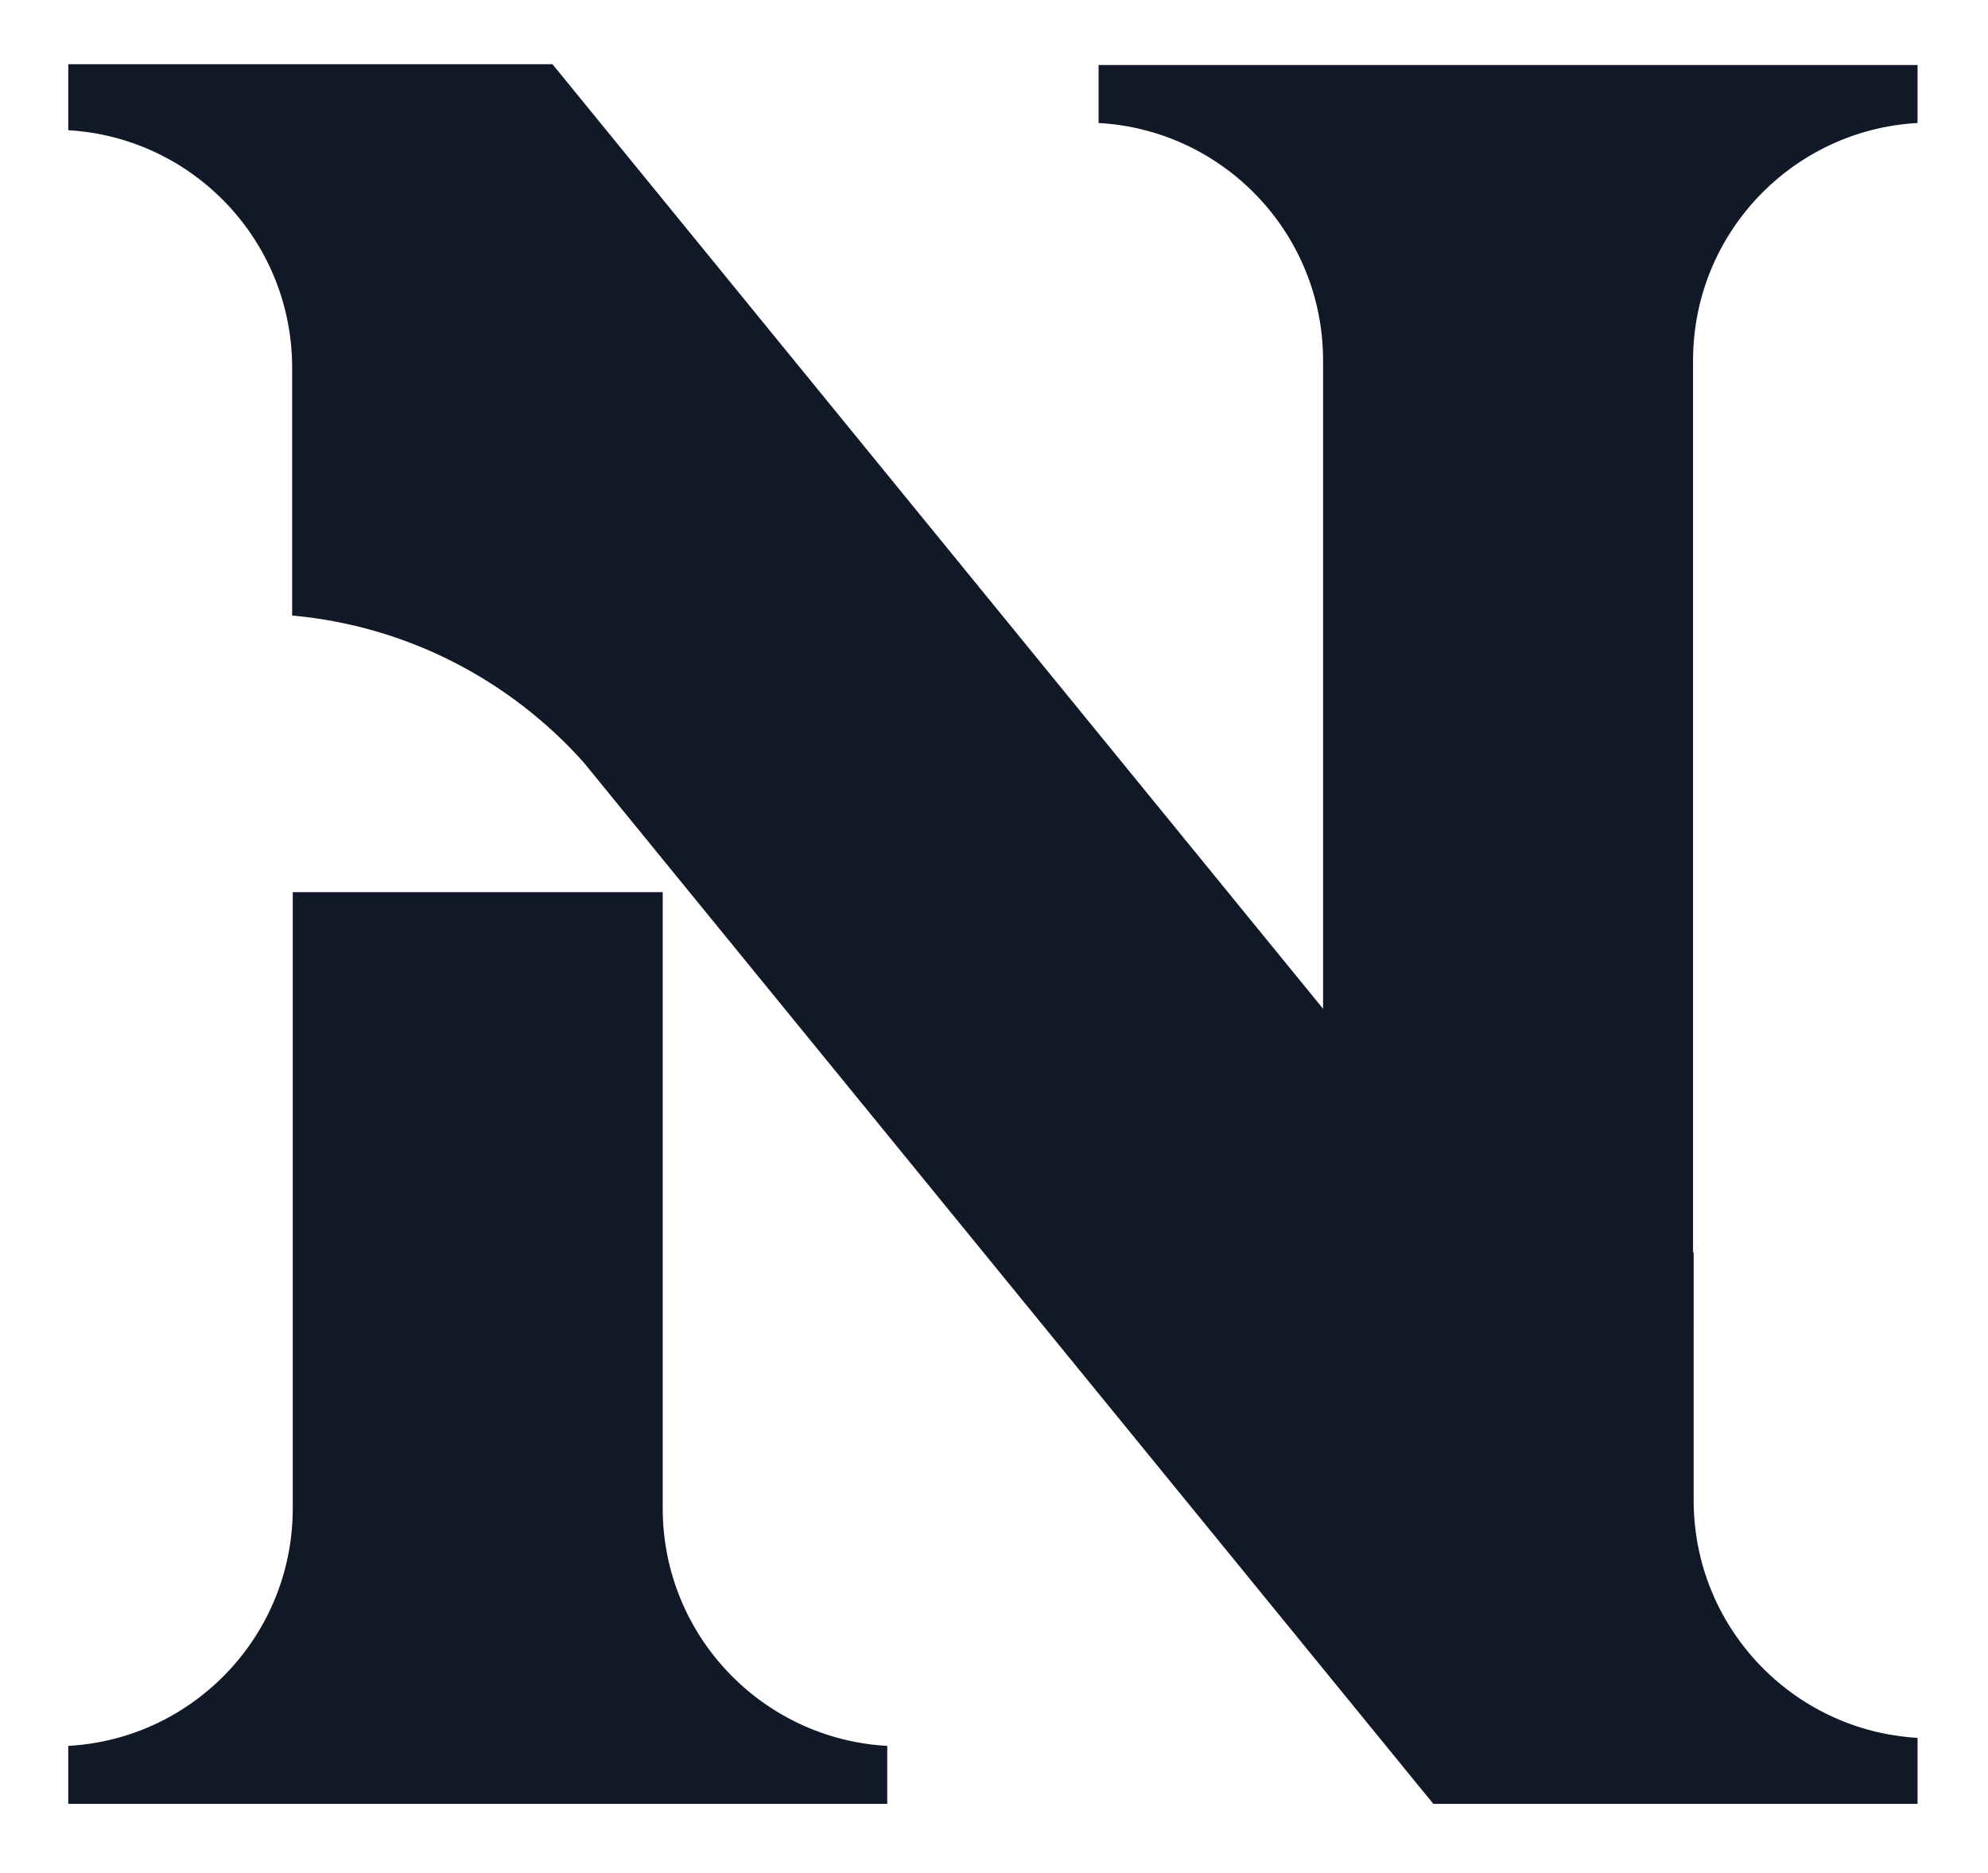
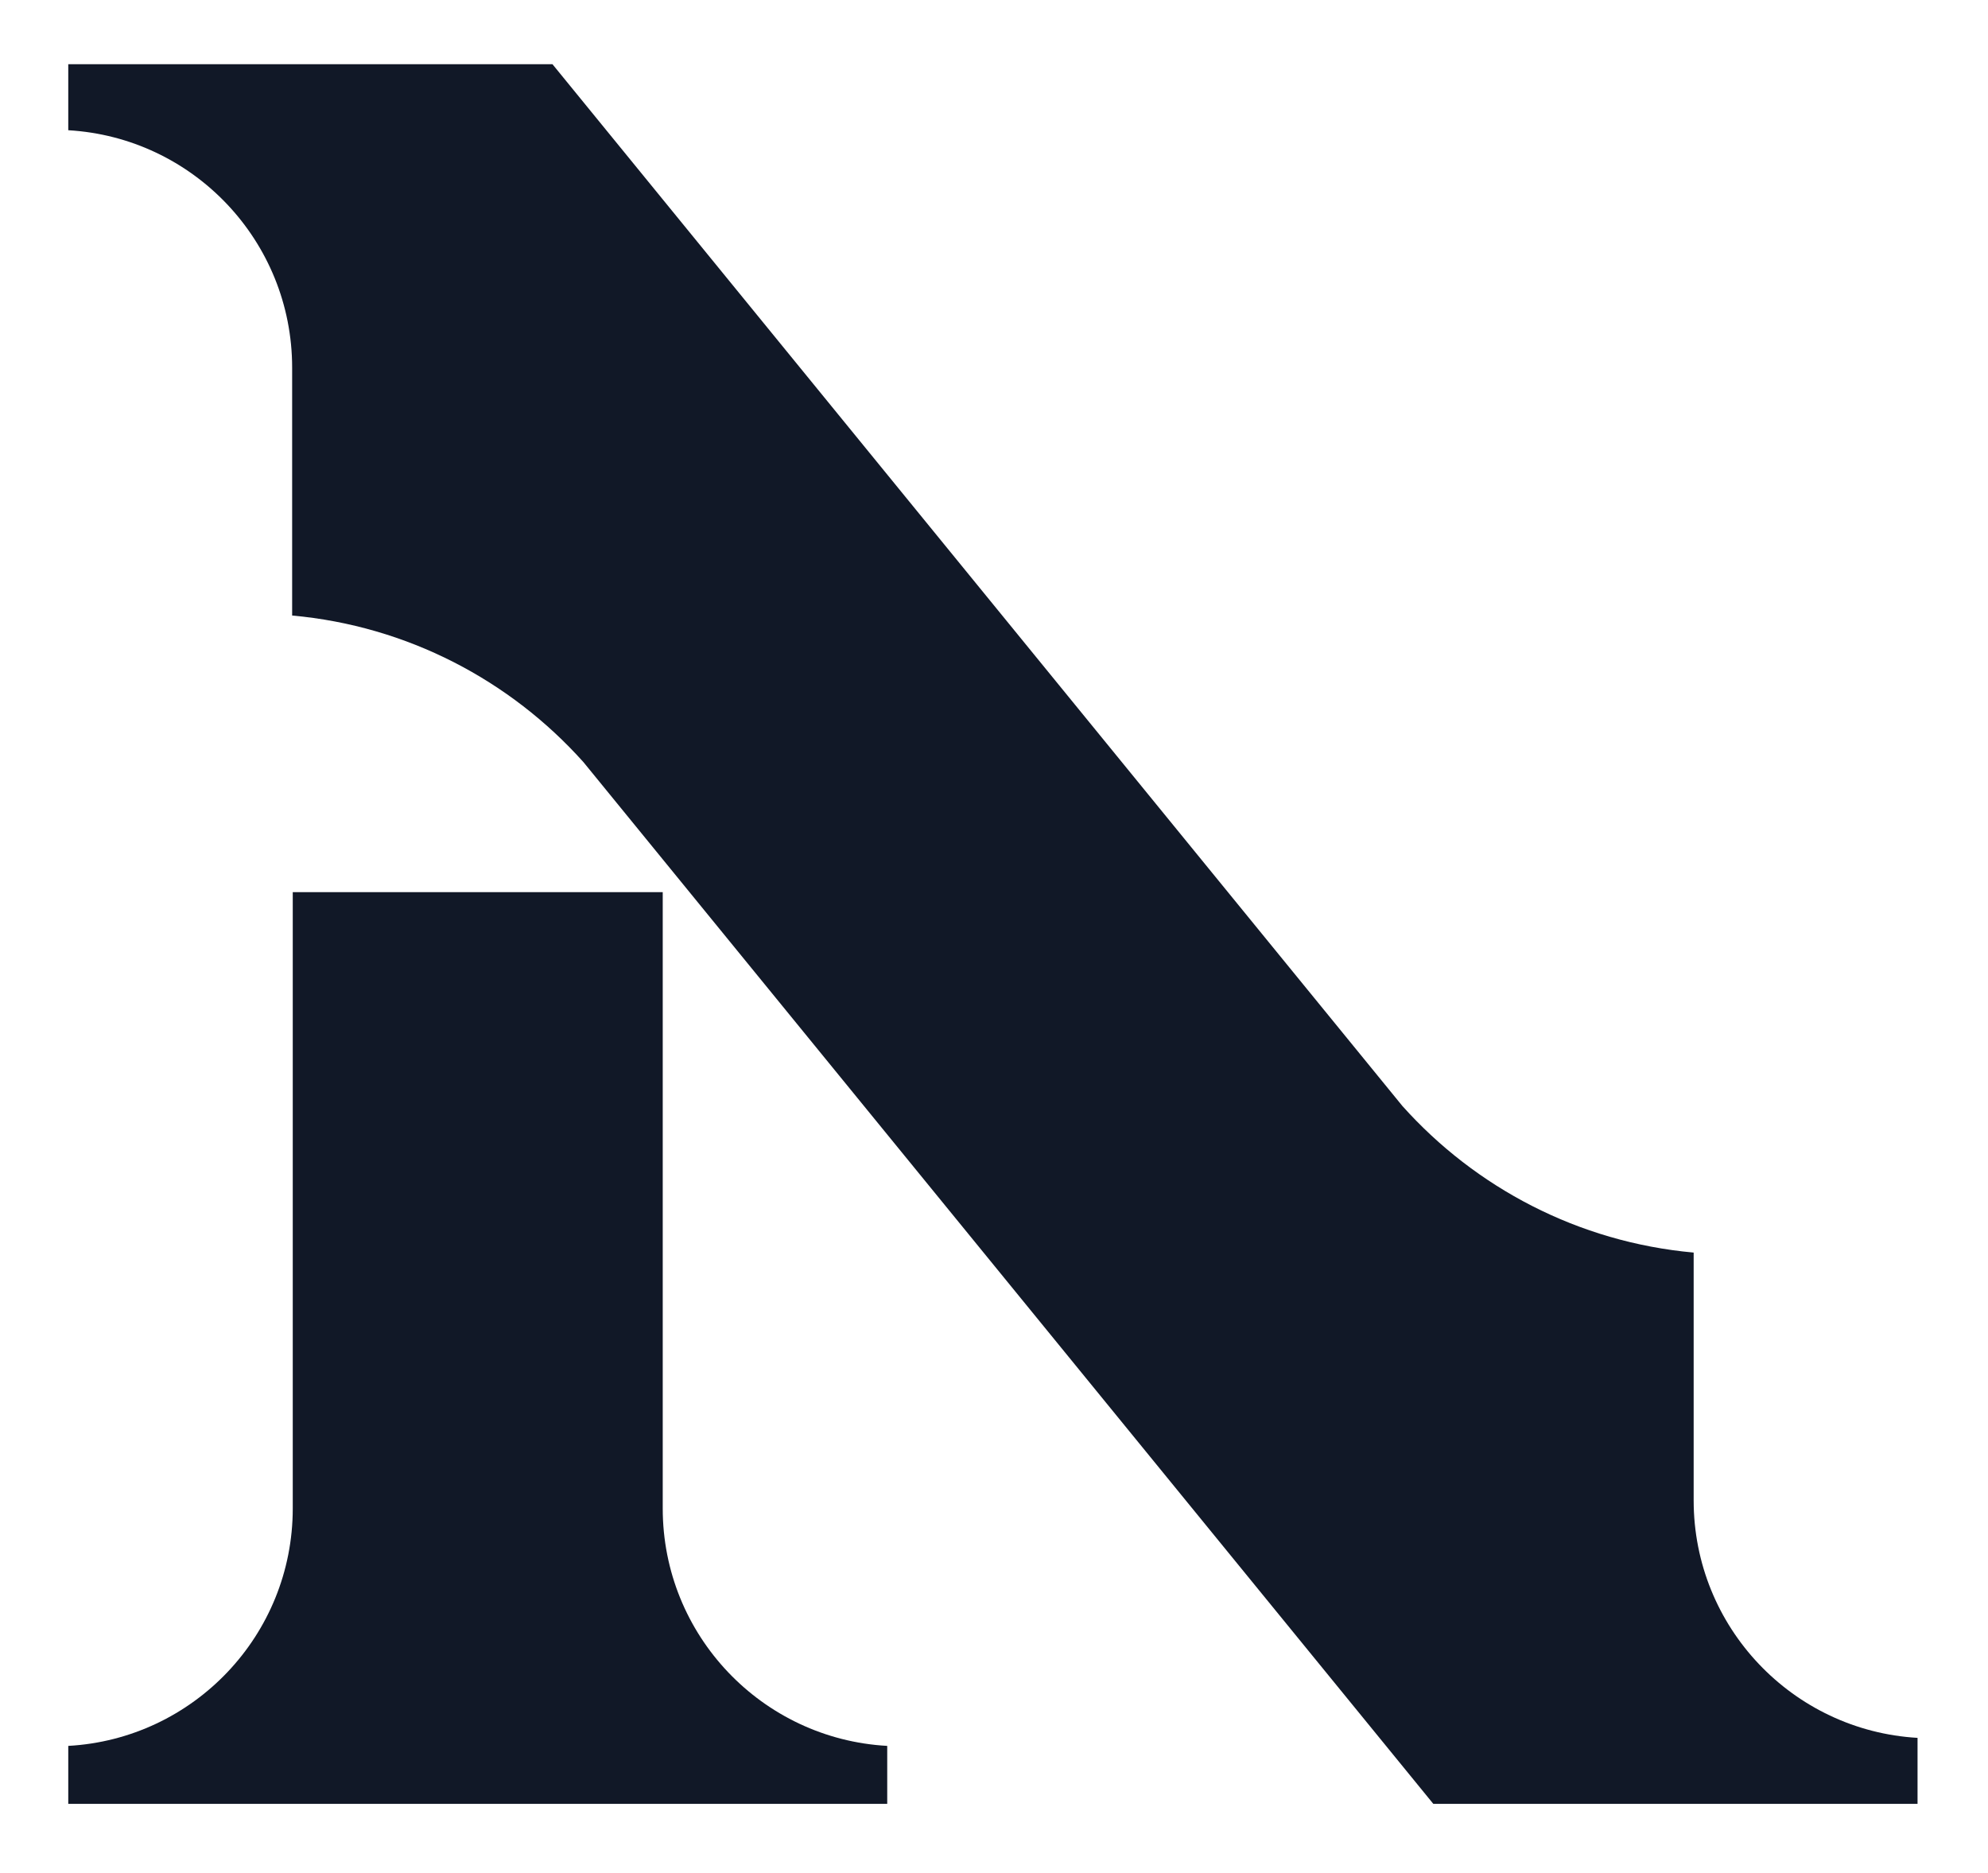
<svg xmlns="http://www.w3.org/2000/svg" width="100%" height="100%" viewBox="0 0 172 162" version="1.1" xml:space="preserve" style="fill-rule:evenodd;clip-rule:evenodd;stroke-linejoin:round;stroke-miterlimit:2;">
  <path d="M57.339,77.175L25.329,77.175L25.329,130.485C25.329,141.462 16.734,150.431 5.906,151.028L5.906,156.045L76.762,156.045L76.762,151.028C65.935,150.431 57.339,141.462 57.339,130.485L57.339,77.175Z" style="fill:rgb(17,24,39);" />
-   <path d="M114.471,114.492L146.481,114.492L146.481,31.183C146.481,20.206 155.076,11.237 165.904,10.64L165.904,5.623L95.048,5.623L95.048,10.64C105.875,11.237 114.471,20.206 114.471,31.183L114.471,114.492Z" style="fill:rgb(17,24,39);" />
  <path d="M124.011,156.045L50.477,65.926C44.151,58.865 35.26,54.147 25.276,53.246L25.276,31.806C25.276,20.848 16.708,11.89 5.906,11.266L5.906,5.555L47.799,5.555L121.333,95.673C127.659,102.735 136.55,107.453 146.534,108.354L146.534,129.794C146.534,140.752 155.102,149.71 165.904,150.334L165.904,156.045L124.011,156.045Z" style="fill:rgb(17,24,39);" />
</svg>